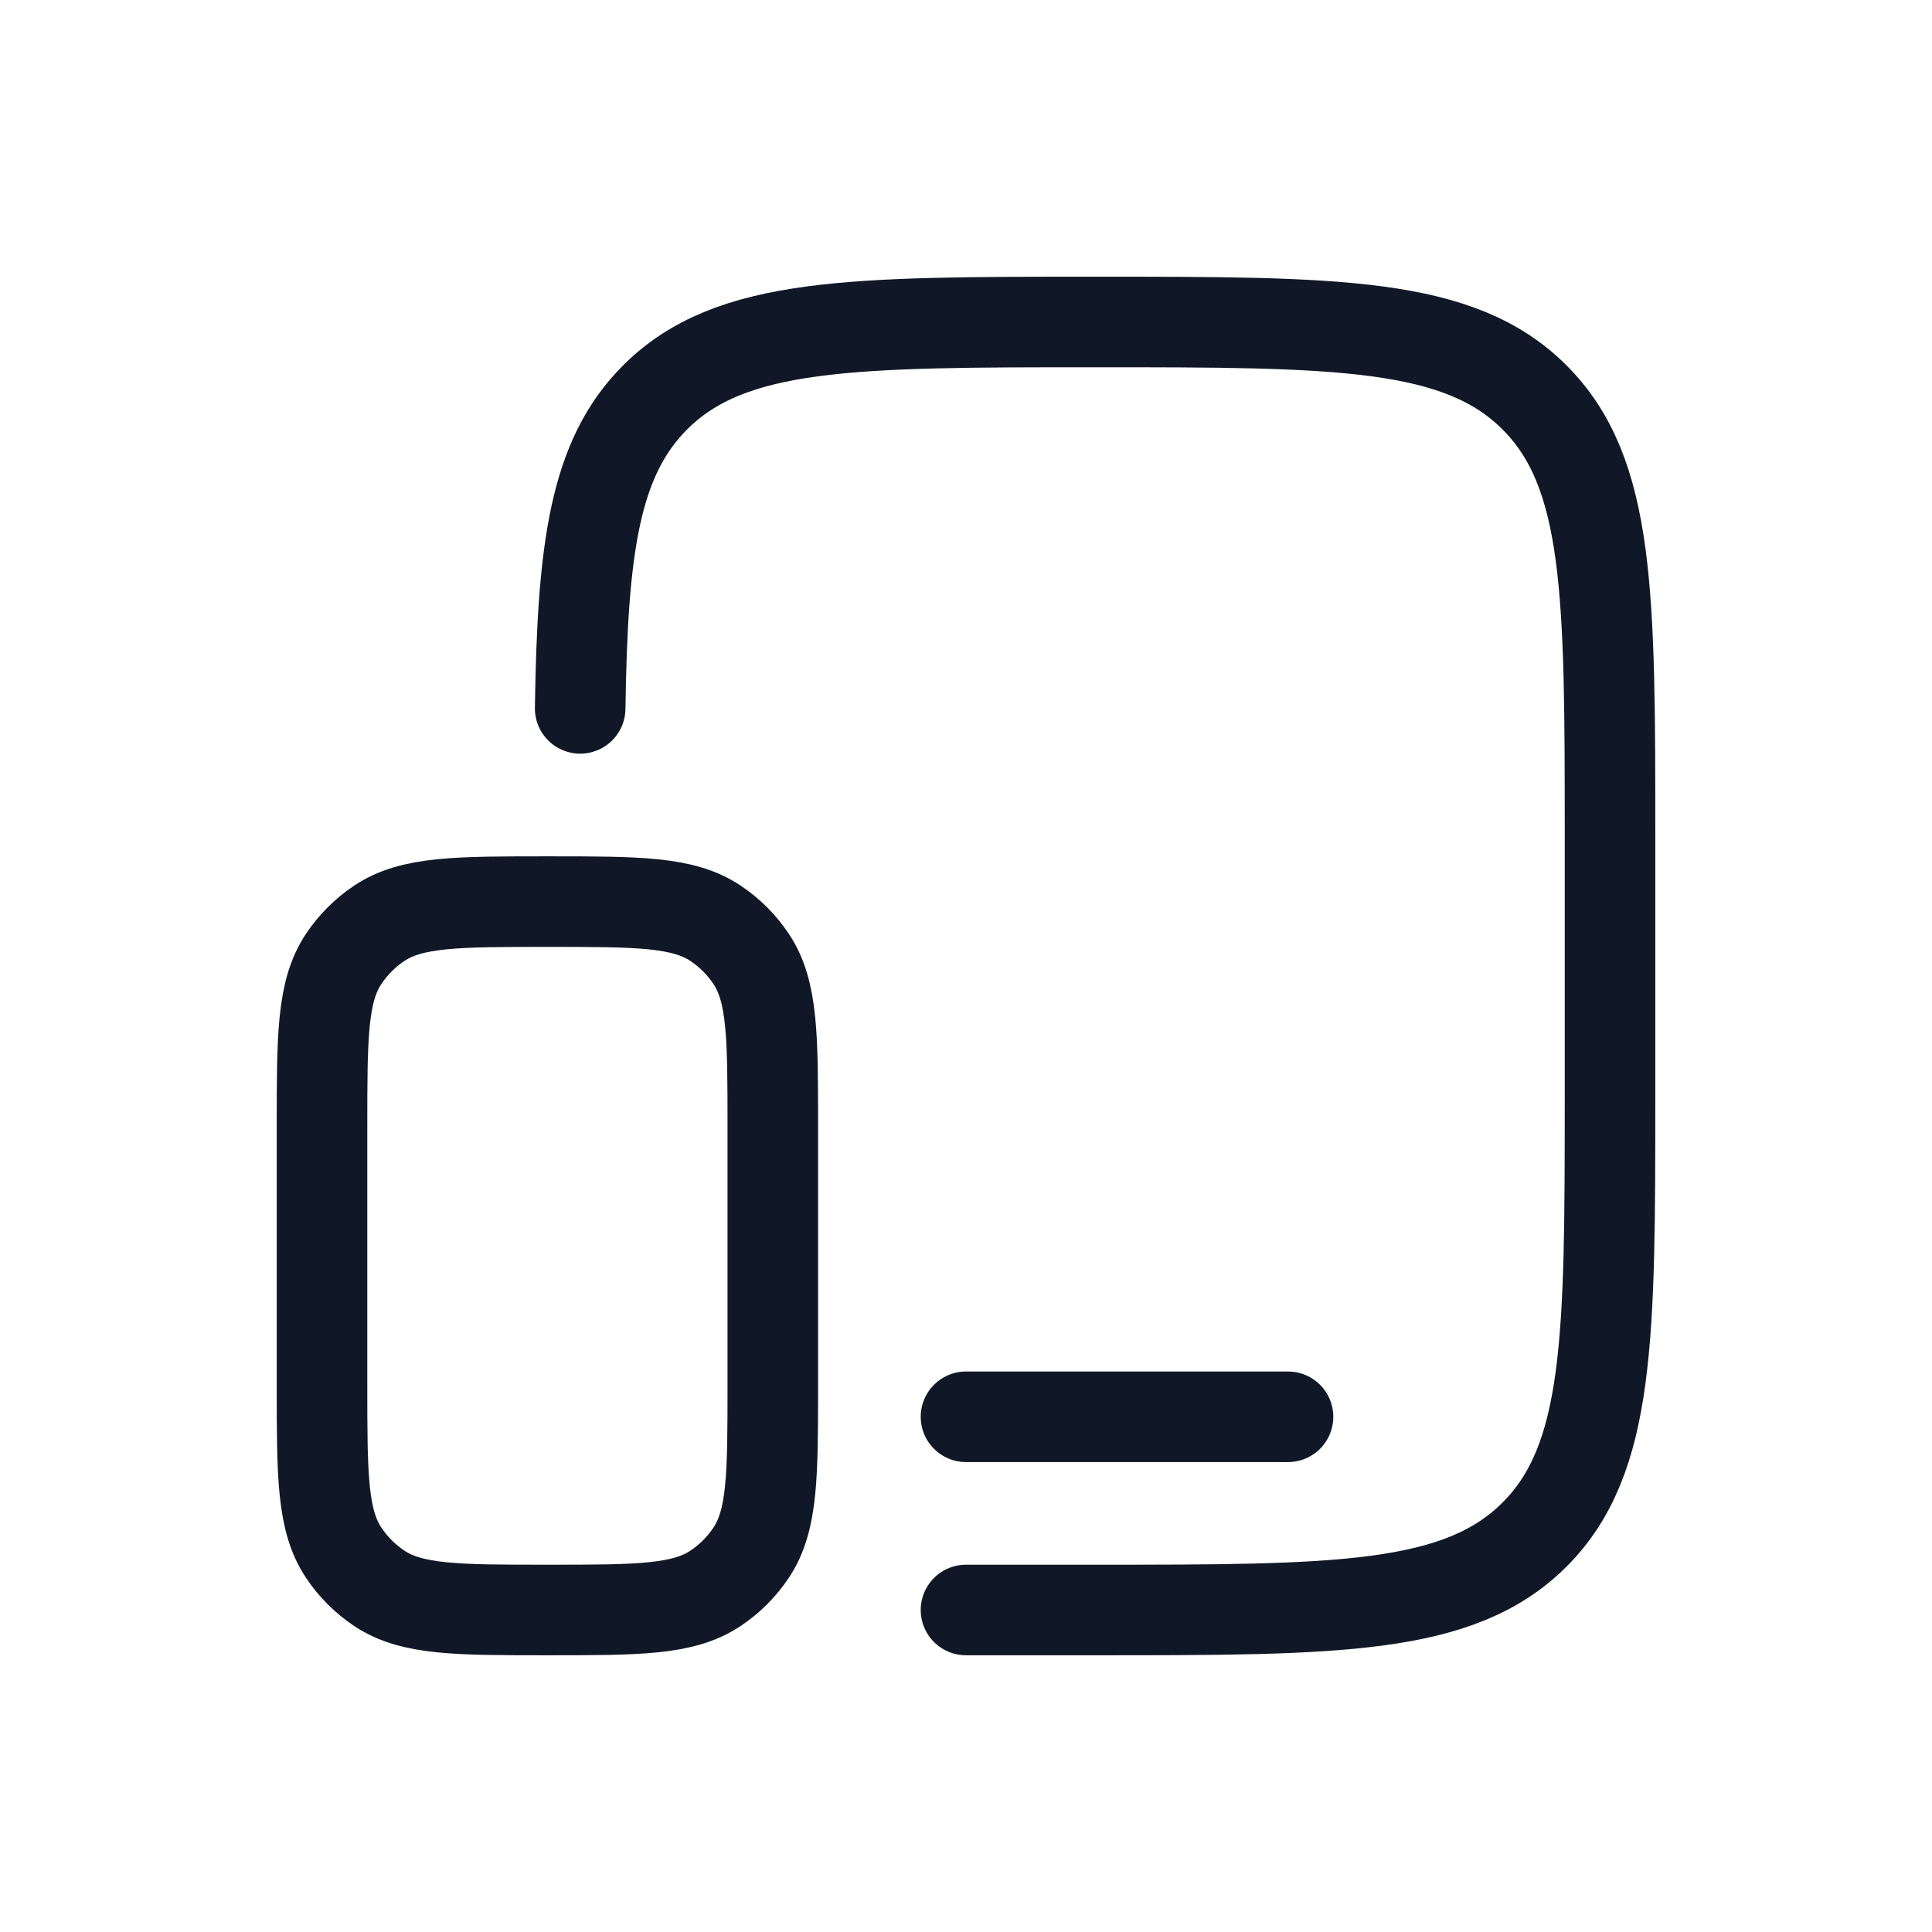
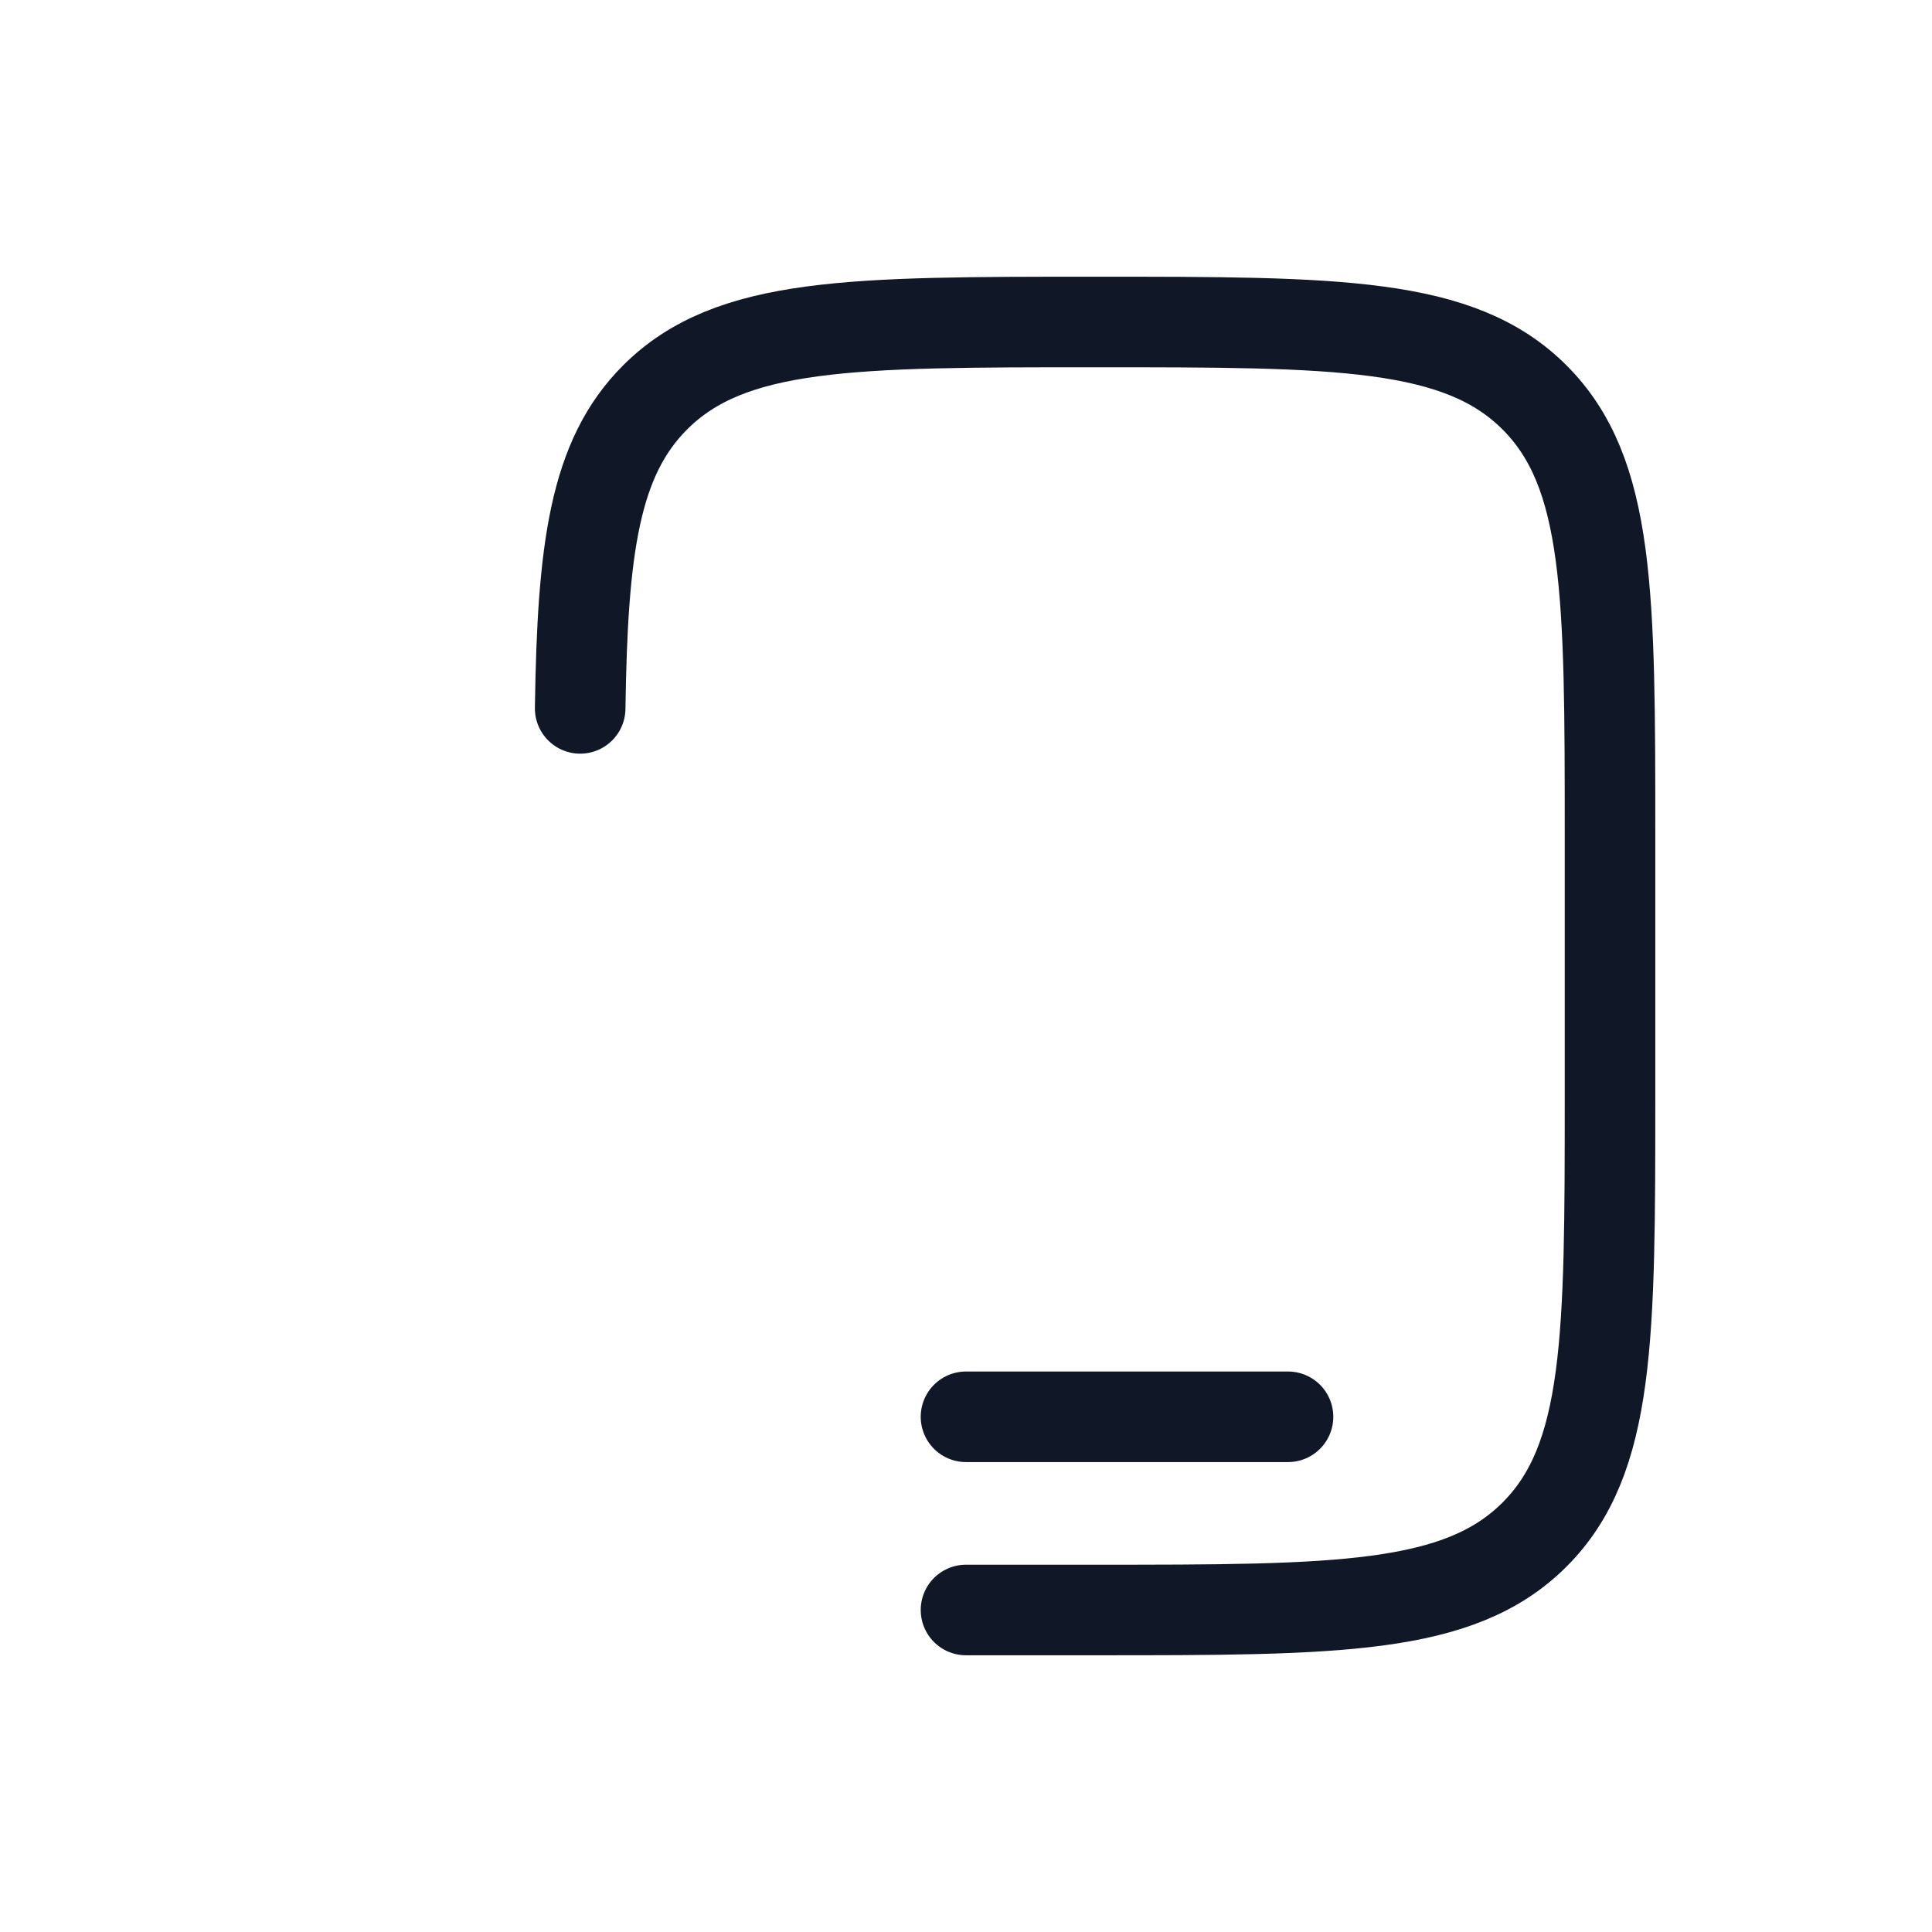
<svg xmlns="http://www.w3.org/2000/svg" width="64" height="64" viewBox="0 0 64 64" fill="none">
  <path d="M19.219 23.466C19.295 18.177 19.688 15.178 21.7 13.166C24.199 10.666 28.222 10.666 36.267 10.666C44.312 10.666 48.335 10.666 50.834 13.166C53.334 15.665 53.334 19.688 53.334 27.733V36.267C53.334 44.312 53.334 48.334 50.834 50.834C48.335 53.333 44.312 53.333 36.267 53.333H32" stroke="#101828" stroke-width="3" stroke-linecap="round" />
-   <path d="M10.667 37.333C10.667 34.337 10.667 32.839 11.386 31.763C11.697 31.297 12.097 30.897 12.563 30.586C13.639 29.867 15.137 29.867 18.133 29.867C21.13 29.867 22.628 29.867 23.704 30.586C24.17 30.897 24.57 31.297 24.881 31.763C25.6 32.839 25.6 34.337 25.6 37.333V45.867C25.6 48.863 25.6 50.361 24.881 51.437C24.57 51.903 24.17 52.303 23.704 52.614C22.628 53.333 21.13 53.333 18.133 53.333C15.137 53.333 13.639 53.333 12.563 52.614C12.097 52.303 11.697 51.903 11.386 51.437C10.667 50.361 10.667 48.863 10.667 45.867V37.333Z" stroke="#101828" stroke-width="3" />
  <path d="M42.667 46.933H32" stroke="#101828" stroke-width="3" stroke-linecap="round" />
</svg>